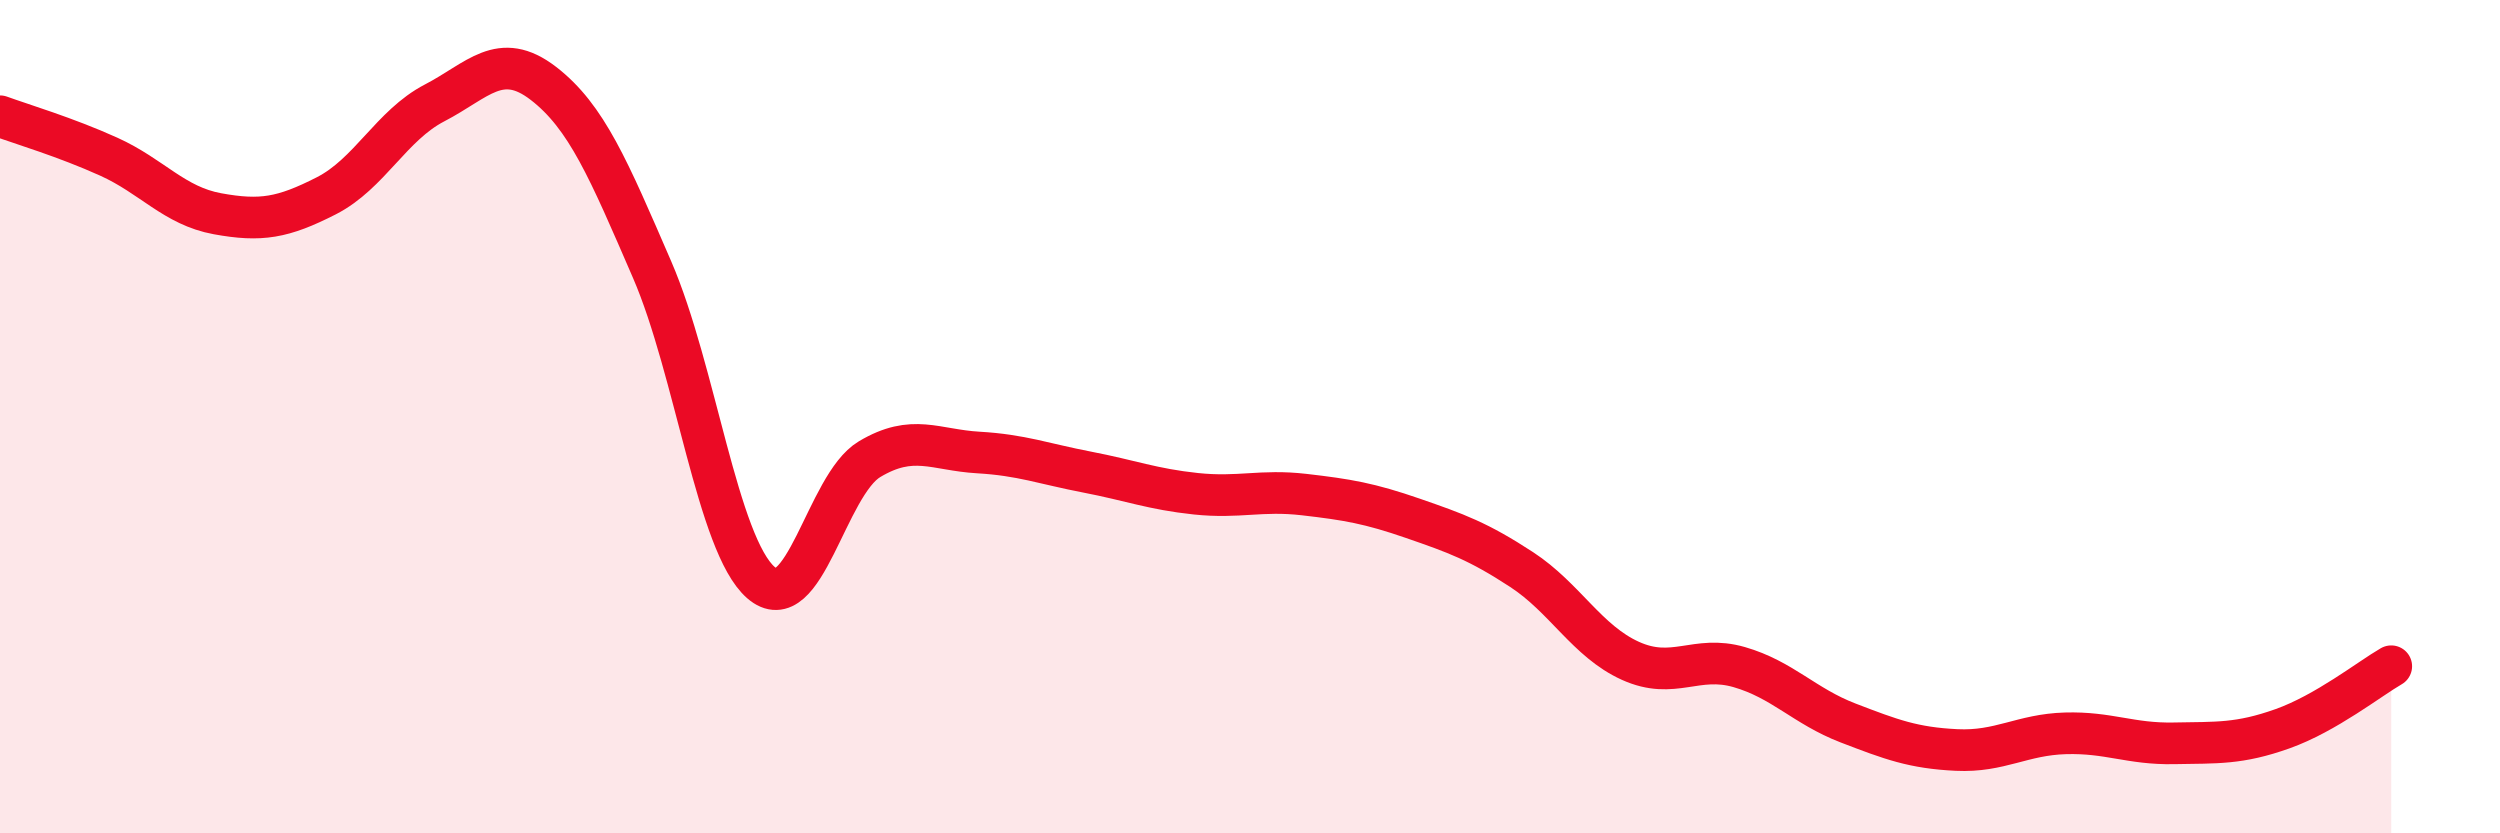
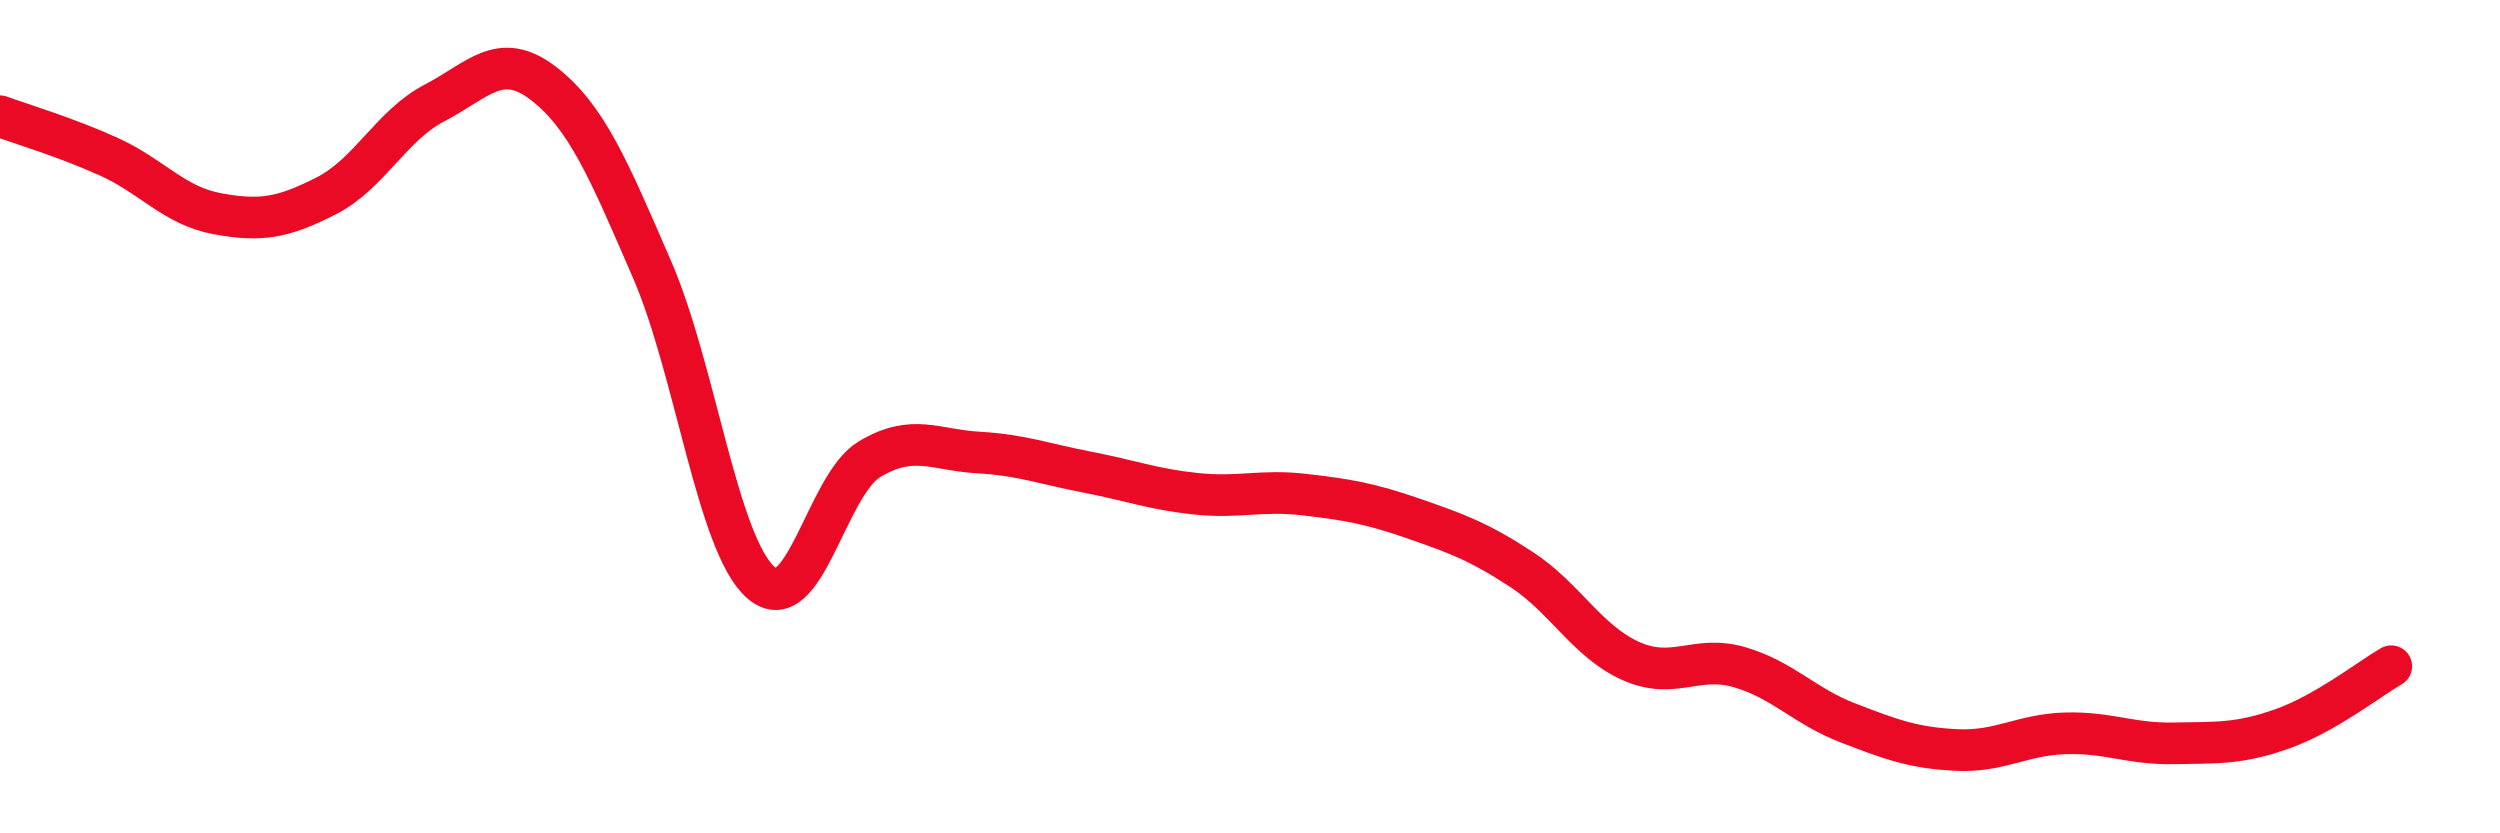
<svg xmlns="http://www.w3.org/2000/svg" width="60" height="20" viewBox="0 0 60 20">
-   <path d="M 0,2.79 C 0.52,2.98 1.57,3.29 2.61,3.76 C 3.65,4.23 4.18,4.94 5.22,5.13 C 6.26,5.32 6.79,5.23 7.83,4.7 C 8.87,4.17 9.39,3.01 10.43,2.47 C 11.47,1.93 12,1.2 13.04,2 C 14.08,2.8 14.61,4.07 15.65,6.47 C 16.69,8.87 17.22,13.07 18.26,13.98 C 19.3,14.89 19.83,11.64 20.87,11.02 C 21.91,10.4 22.44,10.8 23.48,10.86 C 24.52,10.92 25.05,11.13 26.09,11.33 C 27.13,11.53 27.66,11.74 28.7,11.85 C 29.74,11.96 30.26,11.75 31.3,11.87 C 32.34,11.99 32.87,12.08 33.91,12.44 C 34.95,12.8 35.48,12.99 36.52,13.67 C 37.56,14.35 38.09,15.39 39.13,15.86 C 40.17,16.33 40.7,15.71 41.74,16.01 C 42.78,16.31 43.31,16.95 44.35,17.35 C 45.39,17.75 45.92,17.95 46.96,18 C 48,18.05 48.53,17.63 49.57,17.6 C 50.61,17.57 51.13,17.86 52.17,17.84 C 53.21,17.82 53.74,17.86 54.78,17.49 C 55.82,17.12 56.87,16.29 57.39,15.99L57.39 20L0 20Z" fill="#EB0A25" opacity="0.1" stroke-linecap="round" stroke-linejoin="round" />
  <path d="M 0,2.79 C 0.52,2.98 1.57,3.29 2.61,3.76 C 3.65,4.23 4.18,4.94 5.22,5.13 C 6.26,5.32 6.79,5.23 7.83,4.7 C 8.87,4.17 9.39,3.01 10.43,2.47 C 11.47,1.93 12,1.2 13.04,2 C 14.08,2.8 14.61,4.07 15.65,6.47 C 16.69,8.87 17.22,13.07 18.26,13.98 C 19.3,14.89 19.83,11.64 20.87,11.02 C 21.91,10.4 22.44,10.8 23.48,10.86 C 24.52,10.92 25.05,11.13 26.09,11.33 C 27.13,11.53 27.66,11.74 28.7,11.85 C 29.74,11.96 30.26,11.75 31.3,11.87 C 32.34,11.99 32.87,12.08 33.91,12.44 C 34.95,12.8 35.48,12.99 36.52,13.67 C 37.56,14.35 38.09,15.39 39.13,15.86 C 40.17,16.33 40.7,15.71 41.74,16.01 C 42.78,16.31 43.31,16.95 44.35,17.35 C 45.39,17.75 45.92,17.95 46.96,18 C 48,18.05 48.53,17.63 49.57,17.6 C 50.61,17.57 51.13,17.86 52.17,17.84 C 53.21,17.82 53.74,17.86 54.78,17.49 C 55.82,17.12 56.87,16.29 57.39,15.99" stroke="#EB0A25" stroke-width="1" fill="none" stroke-linecap="round" stroke-linejoin="round" />
</svg>